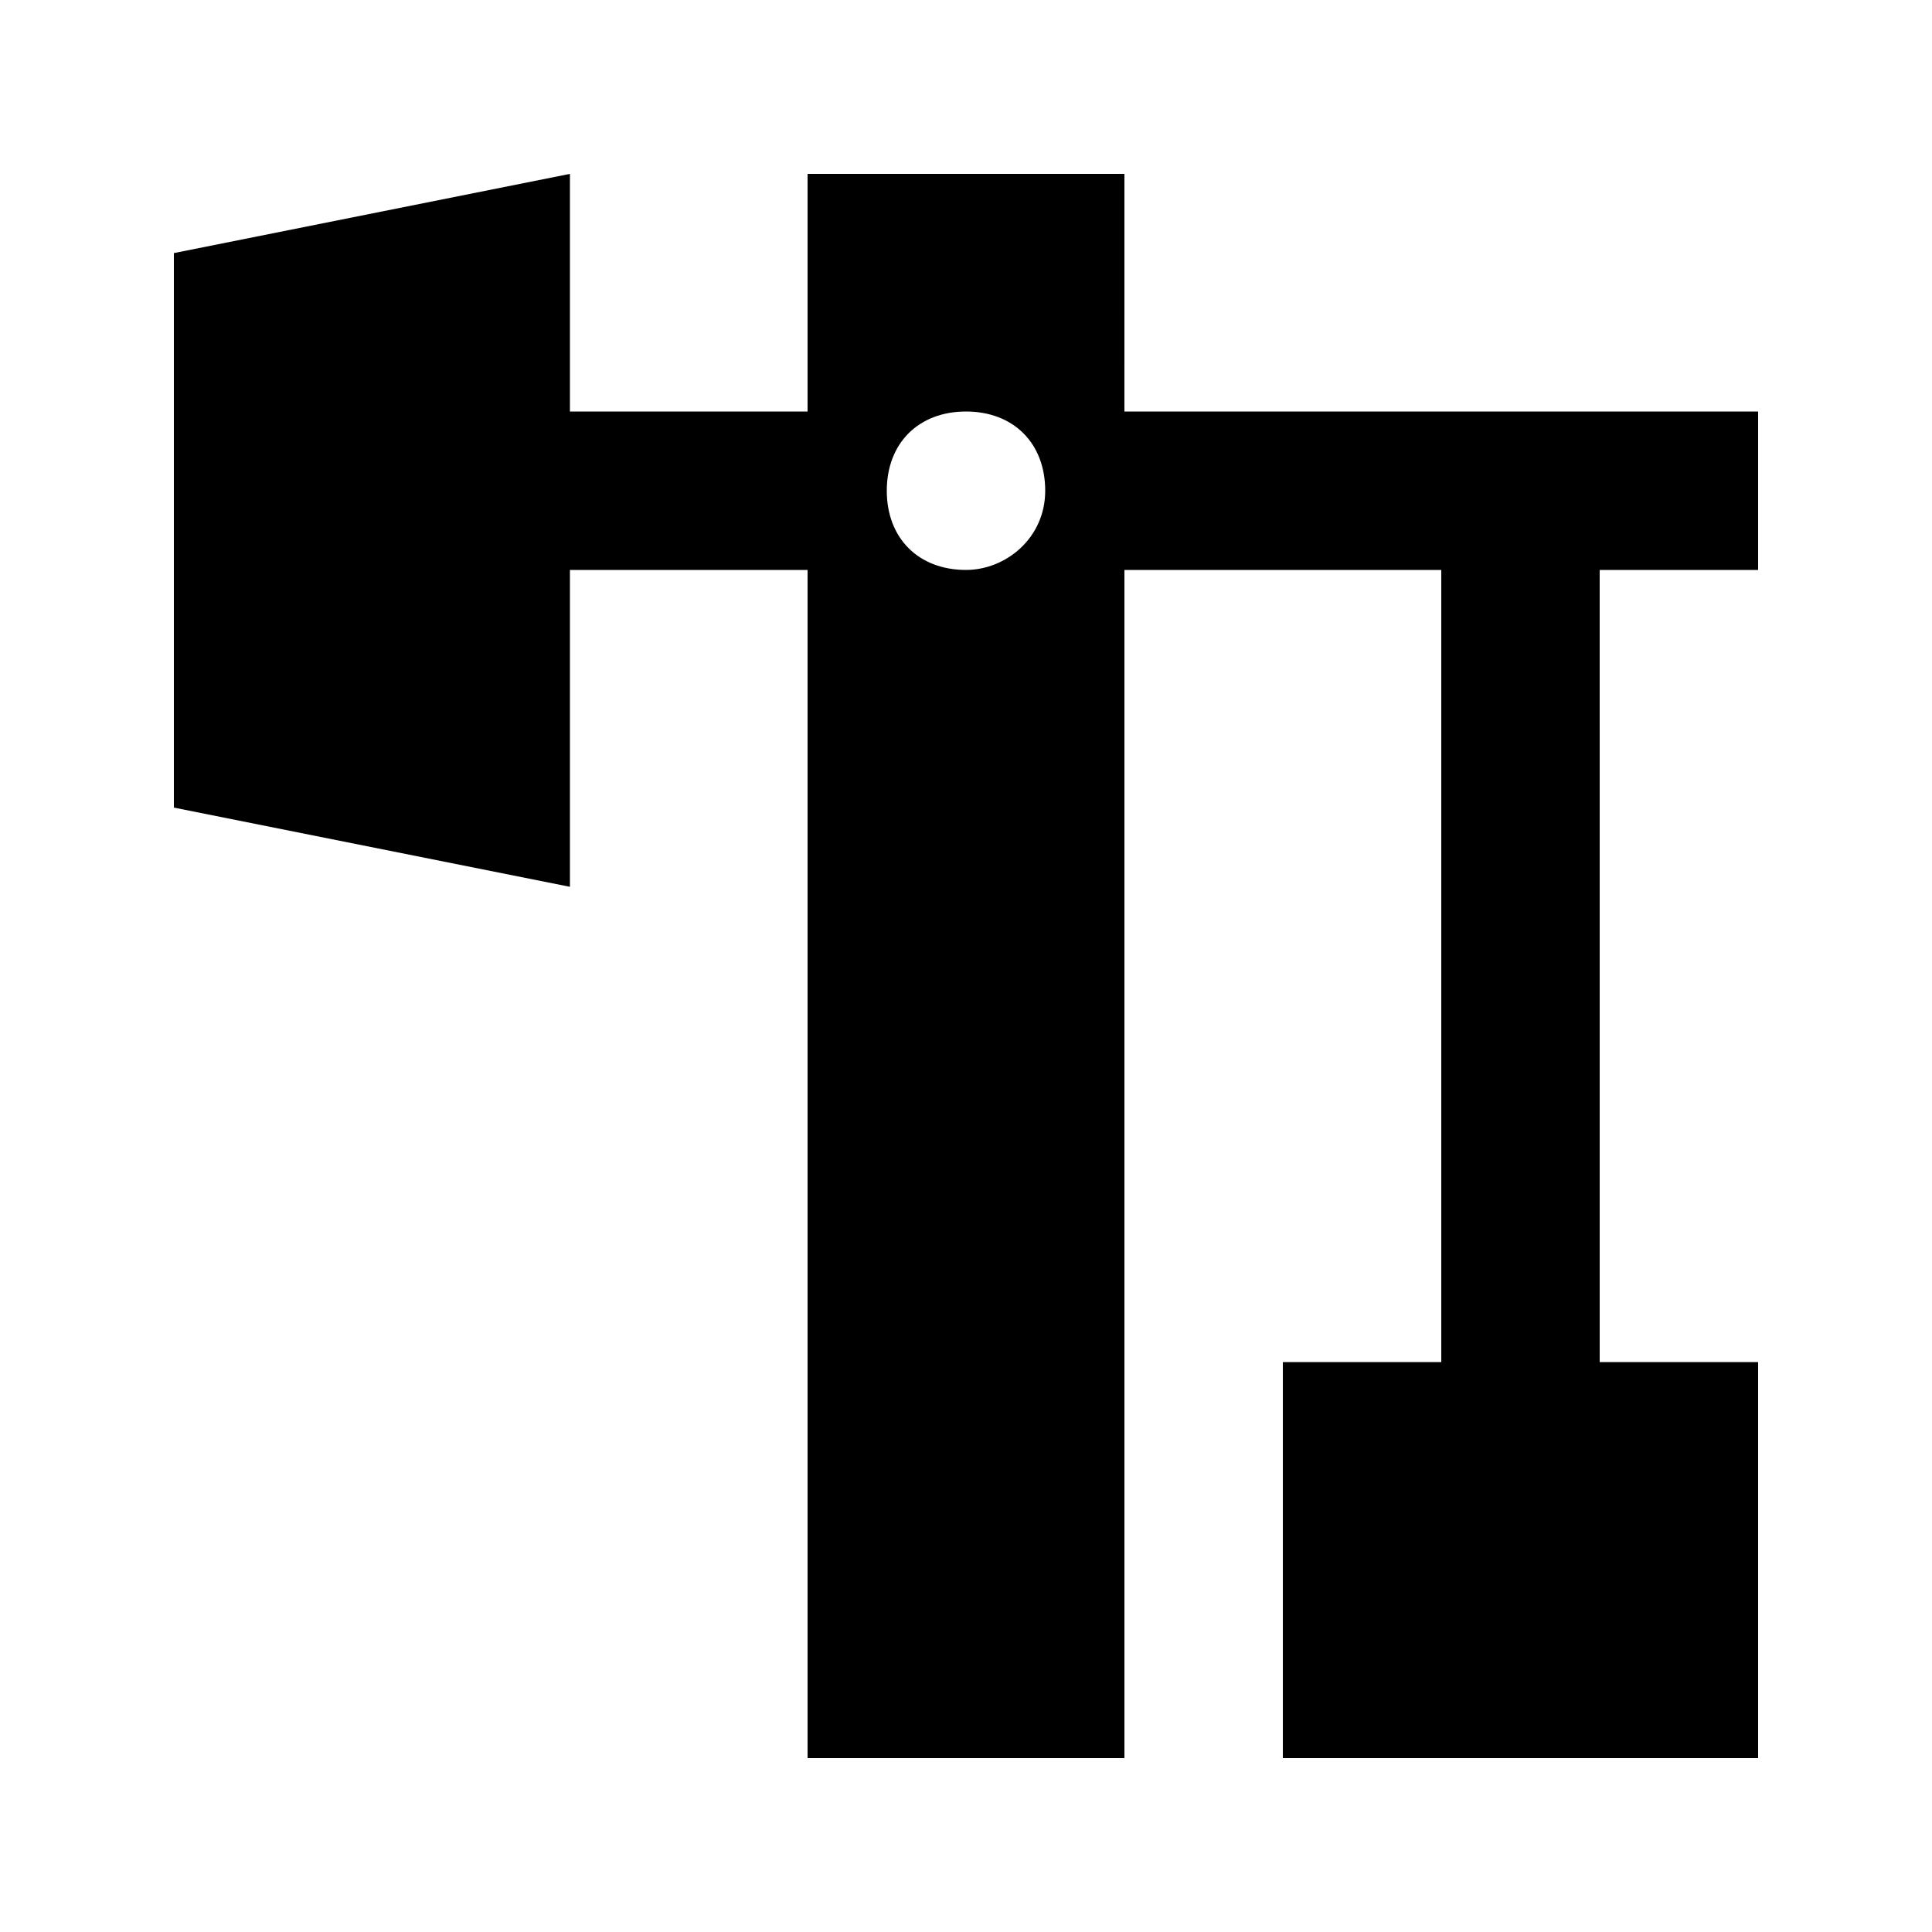
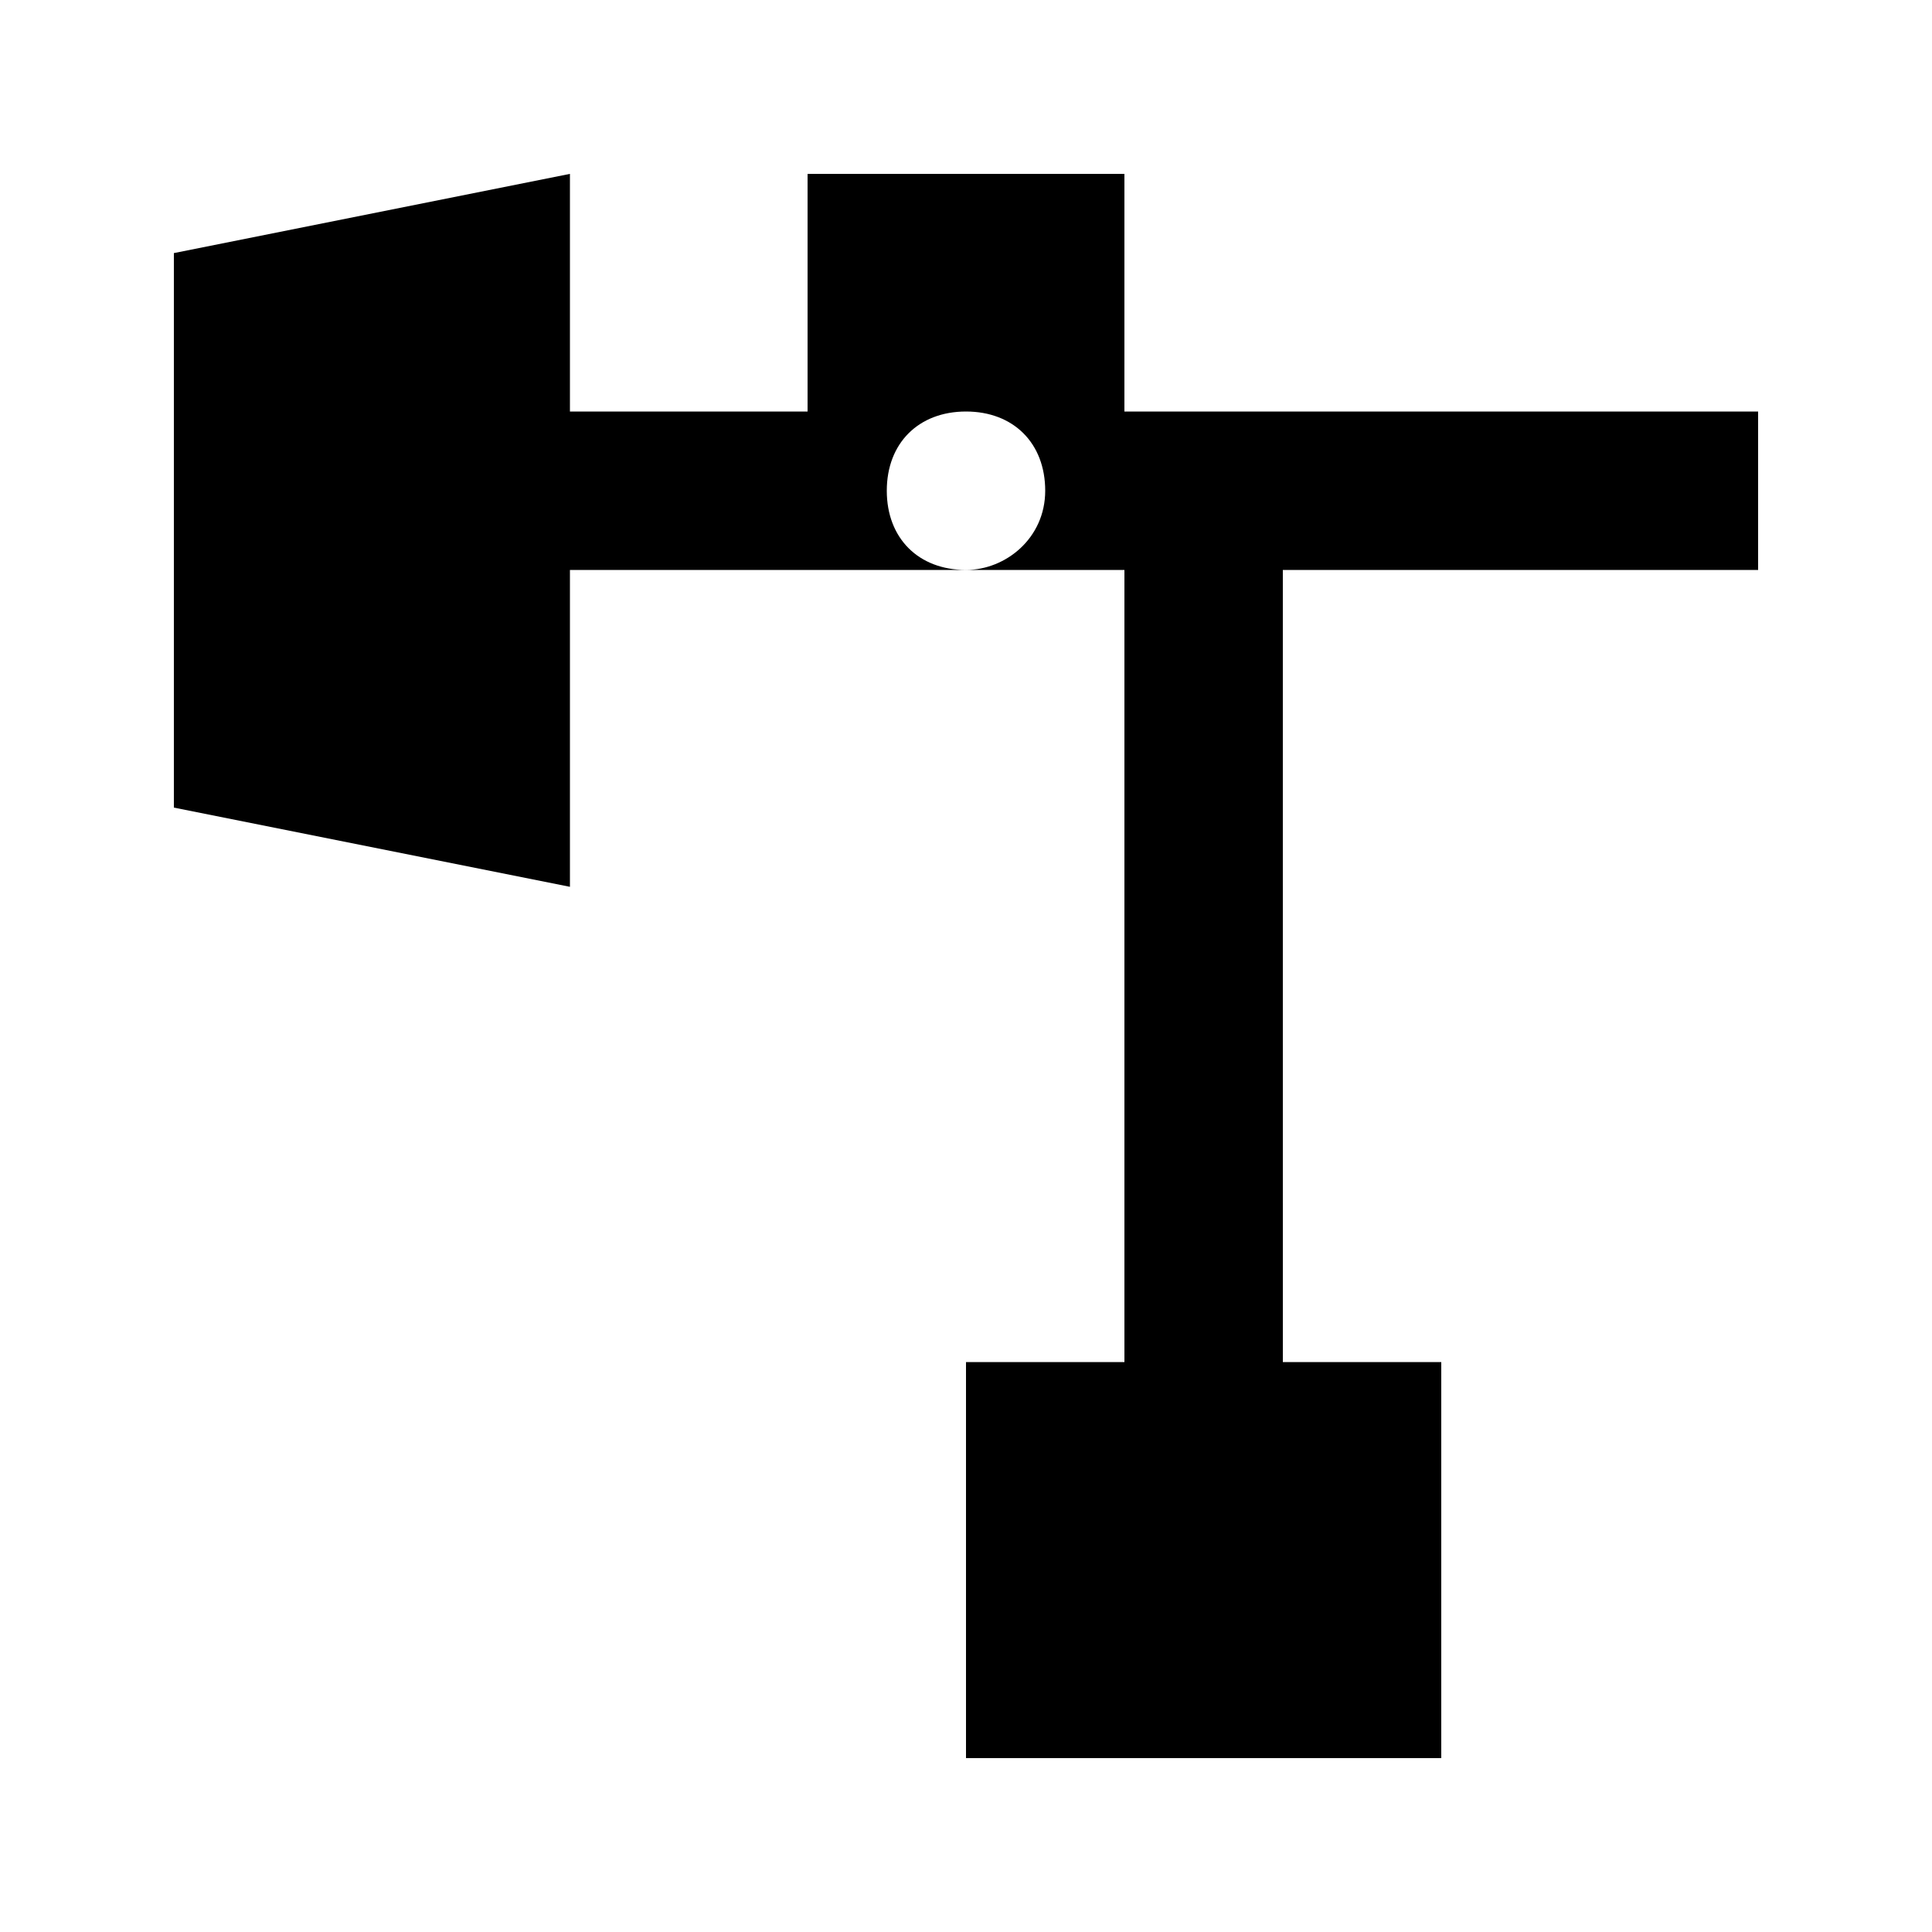
<svg xmlns="http://www.w3.org/2000/svg" fill="#000000" width="800px" height="800px" version="1.1" viewBox="144 144 512 512">
-   <path d="m609.92 295.04v-41.984h-167.94l0.004-62.977h-83.969v62.977h-62.977v-62.977l-104.96 20.992v146.95l104.96 20.992v-83.969h62.977v314.88h83.969v-314.88h83.969v209.92h-41.984v104.96h125.95v-104.96h-41.984l-0.004-209.92zm-209.92 0c-12.594 0-20.992-8.398-20.992-20.992s8.398-20.992 20.992-20.992 20.992 8.398 20.992 20.992-10.496 20.992-20.992 20.992z" />
+   <path d="m609.92 295.04v-41.984h-167.94l0.004-62.977h-83.969v62.977h-62.977v-62.977l-104.96 20.992v146.95l104.96 20.992v-83.969h62.977v314.88v-314.88h83.969v209.92h-41.984v104.96h125.95v-104.96h-41.984l-0.004-209.92zm-209.92 0c-12.594 0-20.992-8.398-20.992-20.992s8.398-20.992 20.992-20.992 20.992 8.398 20.992 20.992-10.496 20.992-20.992 20.992z" />
</svg>